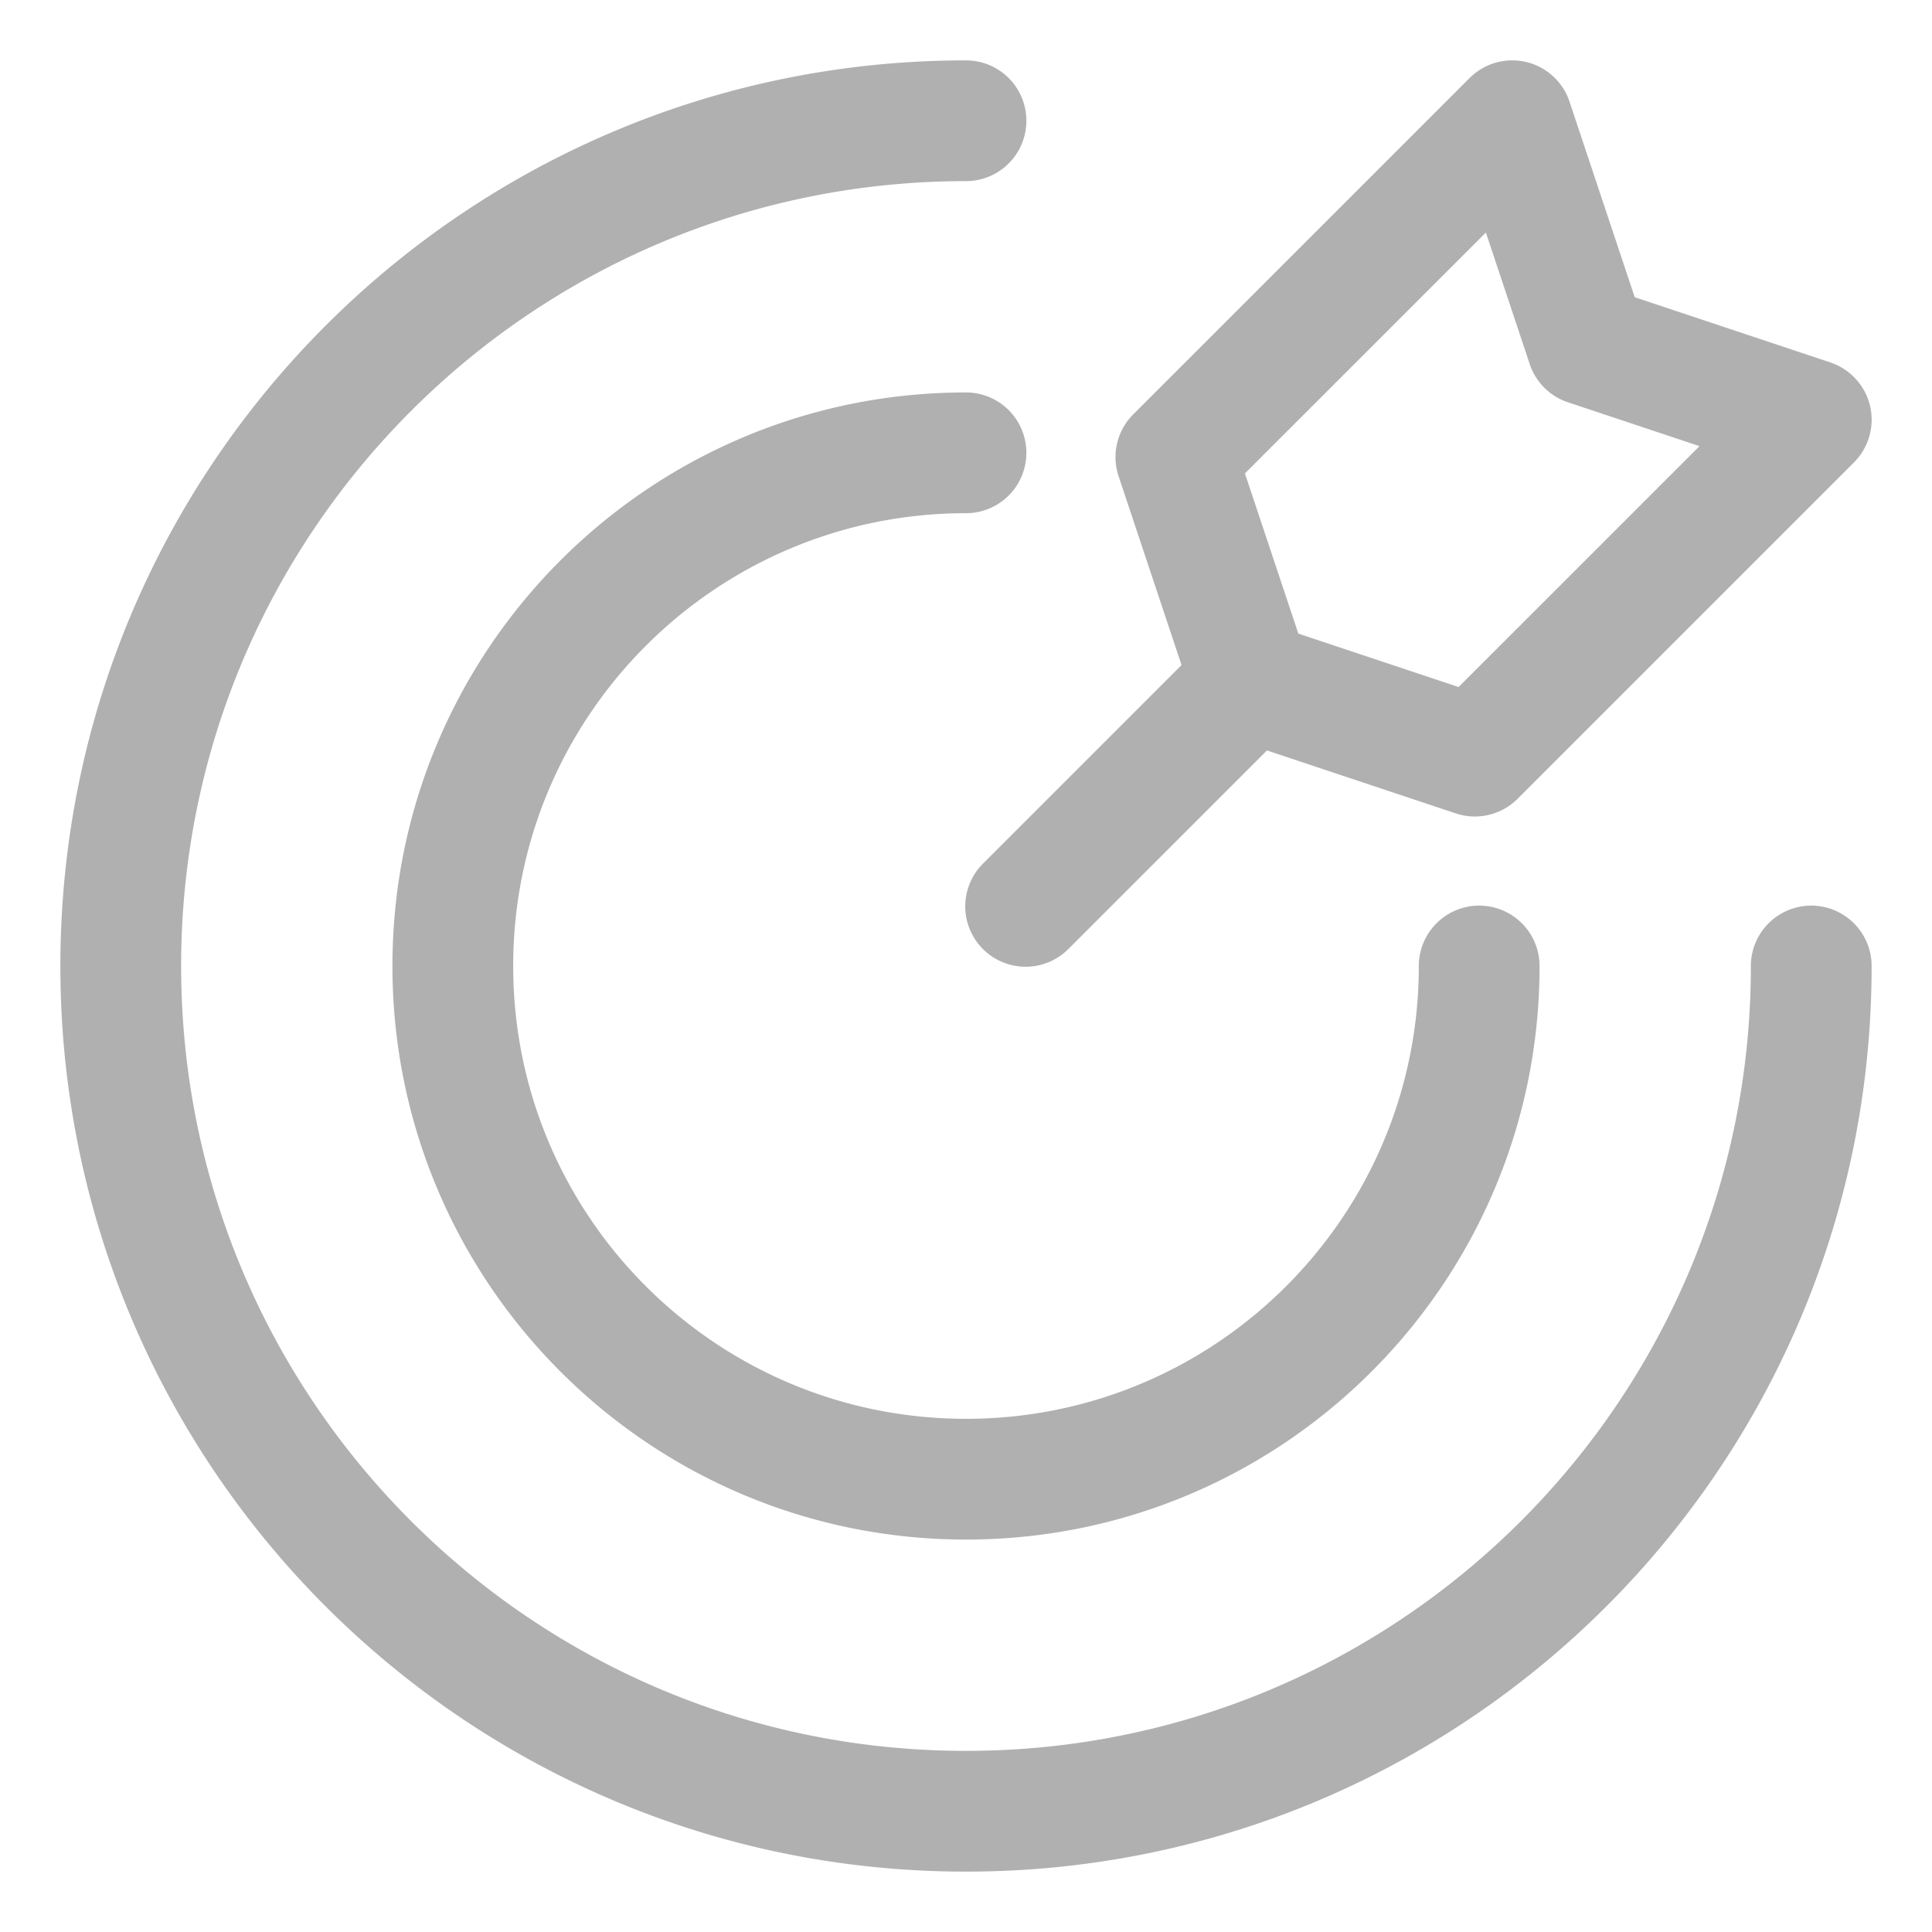
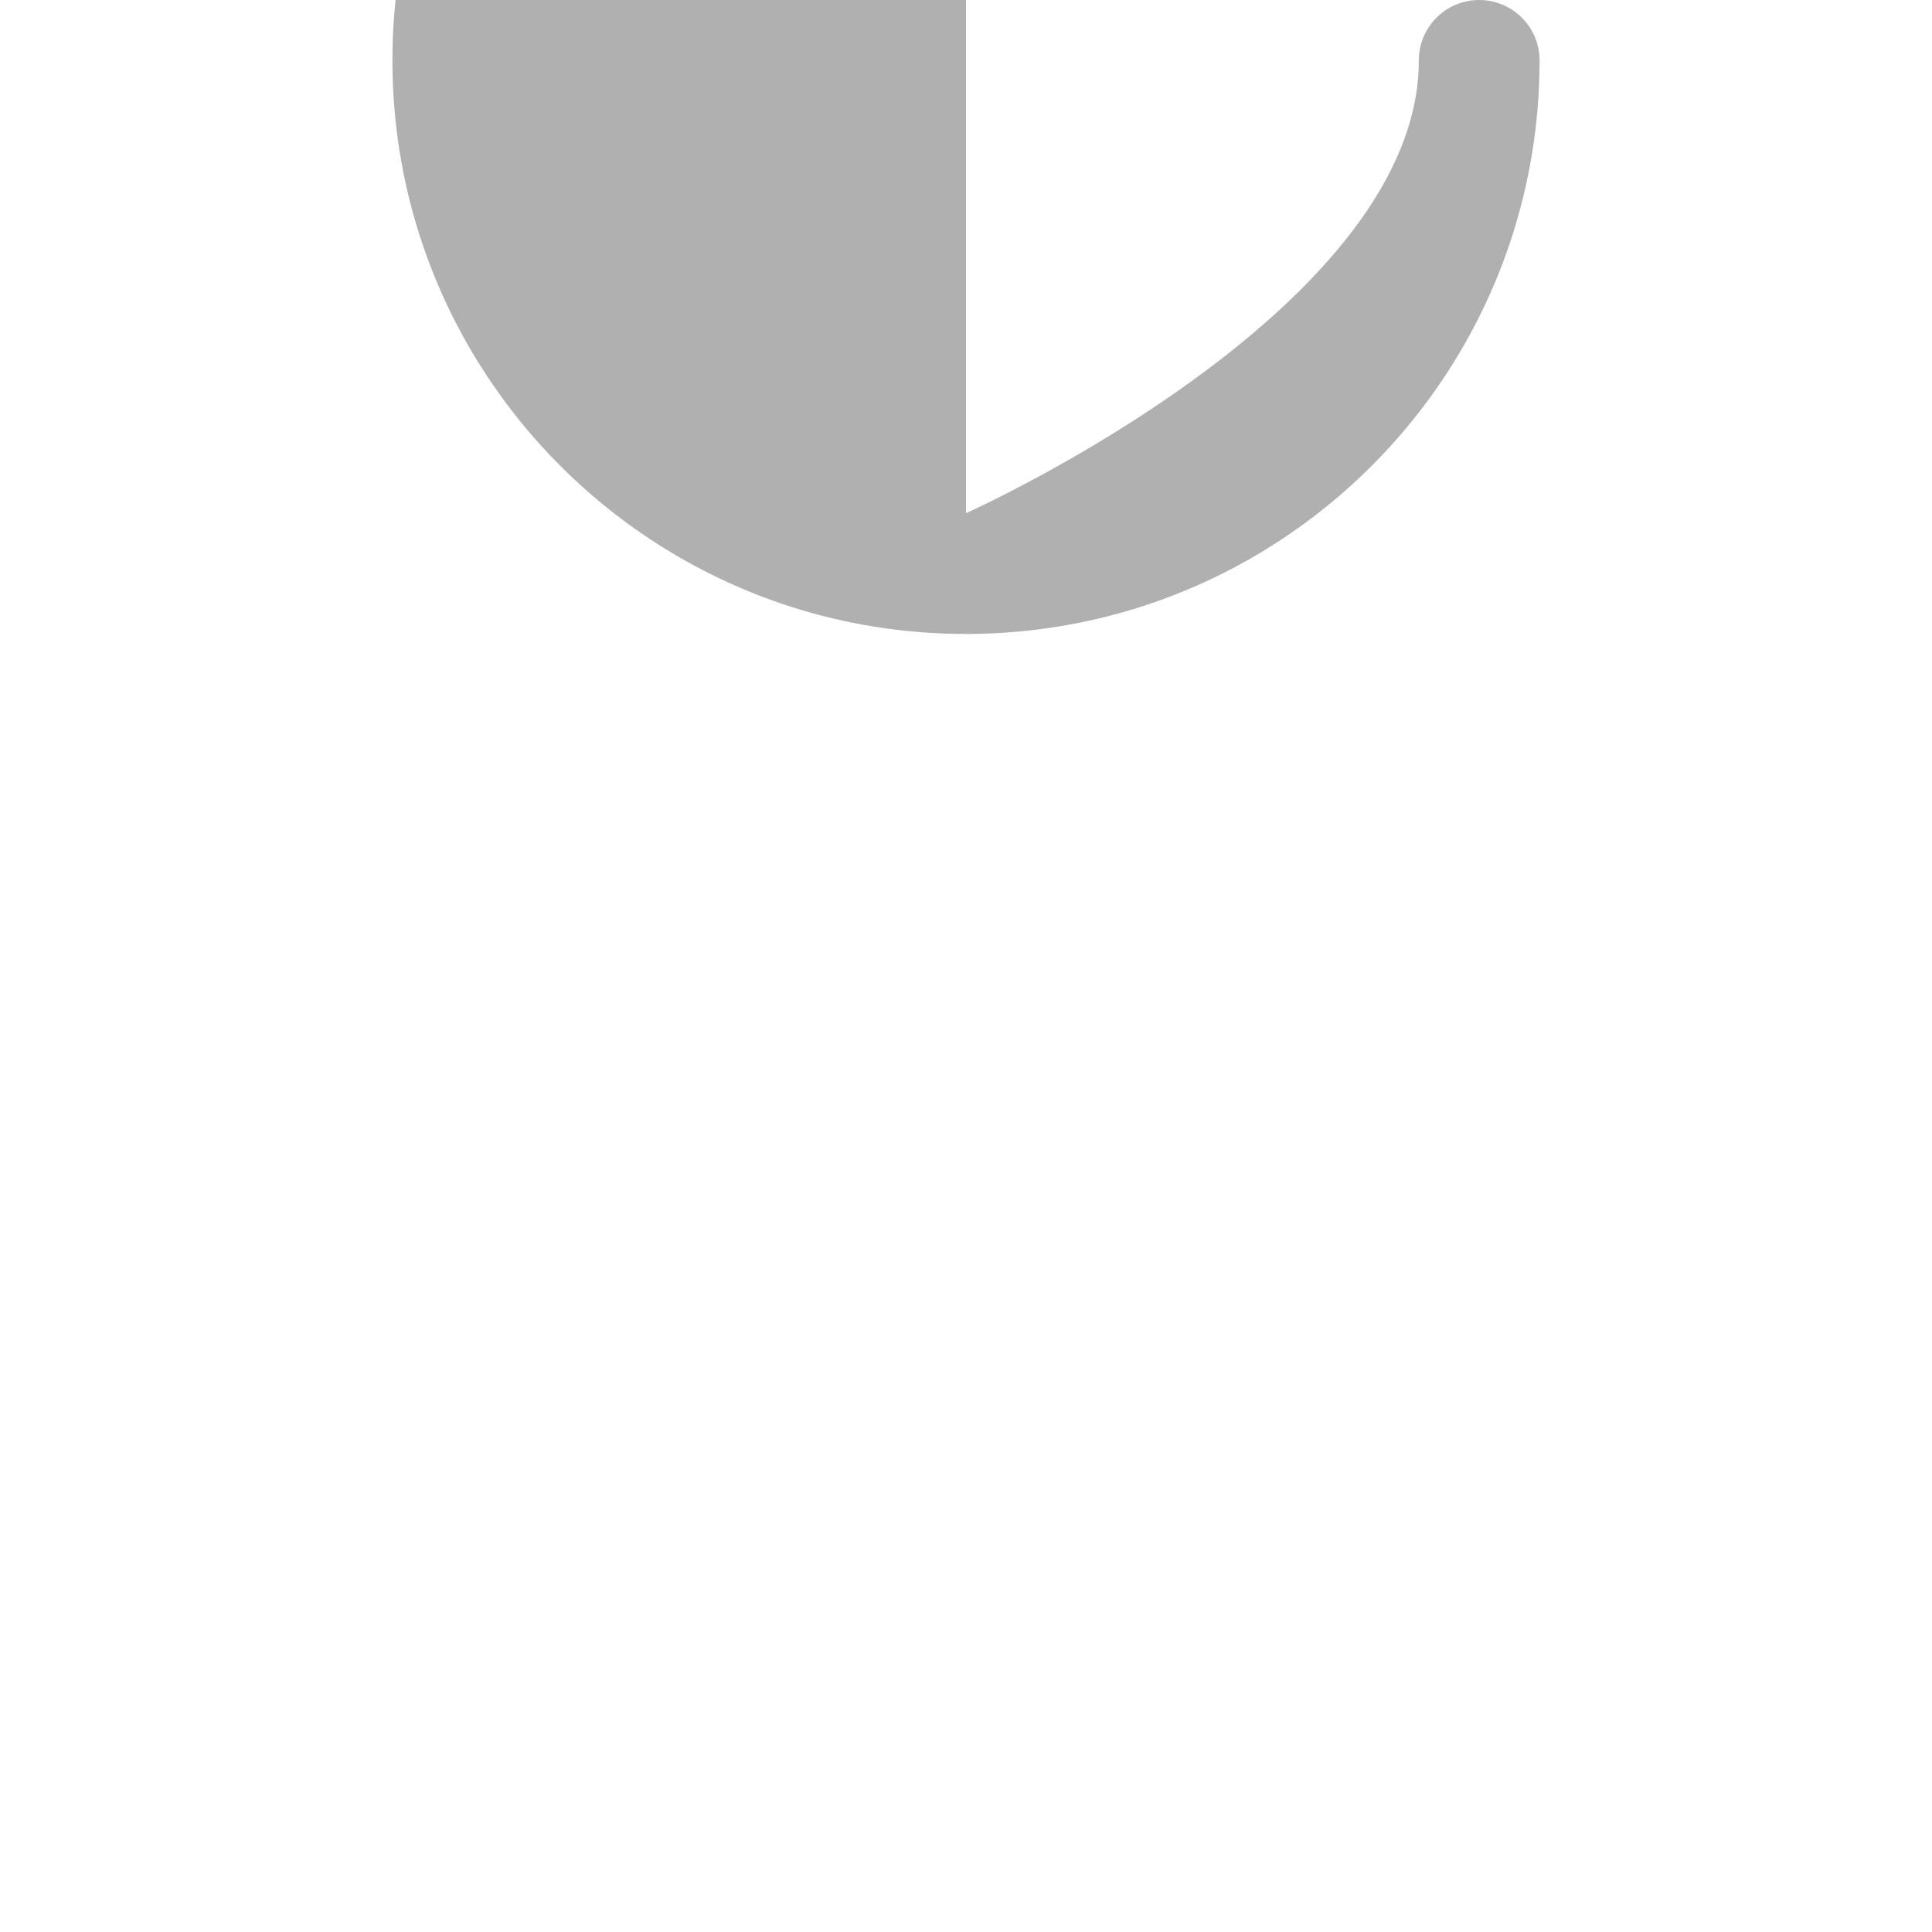
<svg xmlns="http://www.w3.org/2000/svg" version="1.1" width="512" height="512" x="0" y="0" viewBox="0 0 64 64" style="enable-background:new 0 0 512 512" xml:space="preserve" class="">
  <g>
    <g fill="#000">
-       <path fill-rule="evenodd" d="M51.993 3.368a2 2 0 0 0-3.312-.782L37.538 13.729a2 2 0 0 0-.483 2.046l2.085 6.256-6.554 6.555a2 2 0 1 0 2.828 2.828l6.555-6.554 6.256 2.085a2 2 0 0 0 2.046-.483l11.143-11.143a2 2 0 0 0-.781-3.312l-6.48-2.16zm-3.676 19.391L43.01 20.99l-1.77-5.307 7.981-7.98 1.453 4.358a2 2 0 0 0 1.265 1.265l4.359 1.453z" clip-rule="evenodd" fill="#B0B0B0" opacity="1" data-original="#000000" />
-       <path d="M32 6C17.64 6 6 17.64 6 32s11.64 26 26 26 26-11.64 26-26a2 2 0 1 1 4 0c0 16.569-13.431 30-30 30S2 48.569 2 32C2 15.431 15.431 2 32 2a2 2 0 1 1 0 4z" fill="#B0B0B0" opacity="1" data-original="#000000" />
-       <path d="M32 17c-8.284 0-15 6.716-15 15 0 8.284 6.716 15 15 15s15-6.716 15-15a2 2 0 1 1 4 0c0 10.493-8.507 19-19 19s-19-8.507-19-19 8.507-19 19-19a2 2 0 1 1 0 4z" fill="#B0B0B0" opacity="1" data-original="#000000" />
+       <path d="M32 17s15-6.716 15-15a2 2 0 1 1 4 0c0 10.493-8.507 19-19 19s-19-8.507-19-19 8.507-19 19-19a2 2 0 1 1 0 4z" fill="#B0B0B0" opacity="1" data-original="#000000" />
    </g>
  </g>
</svg>